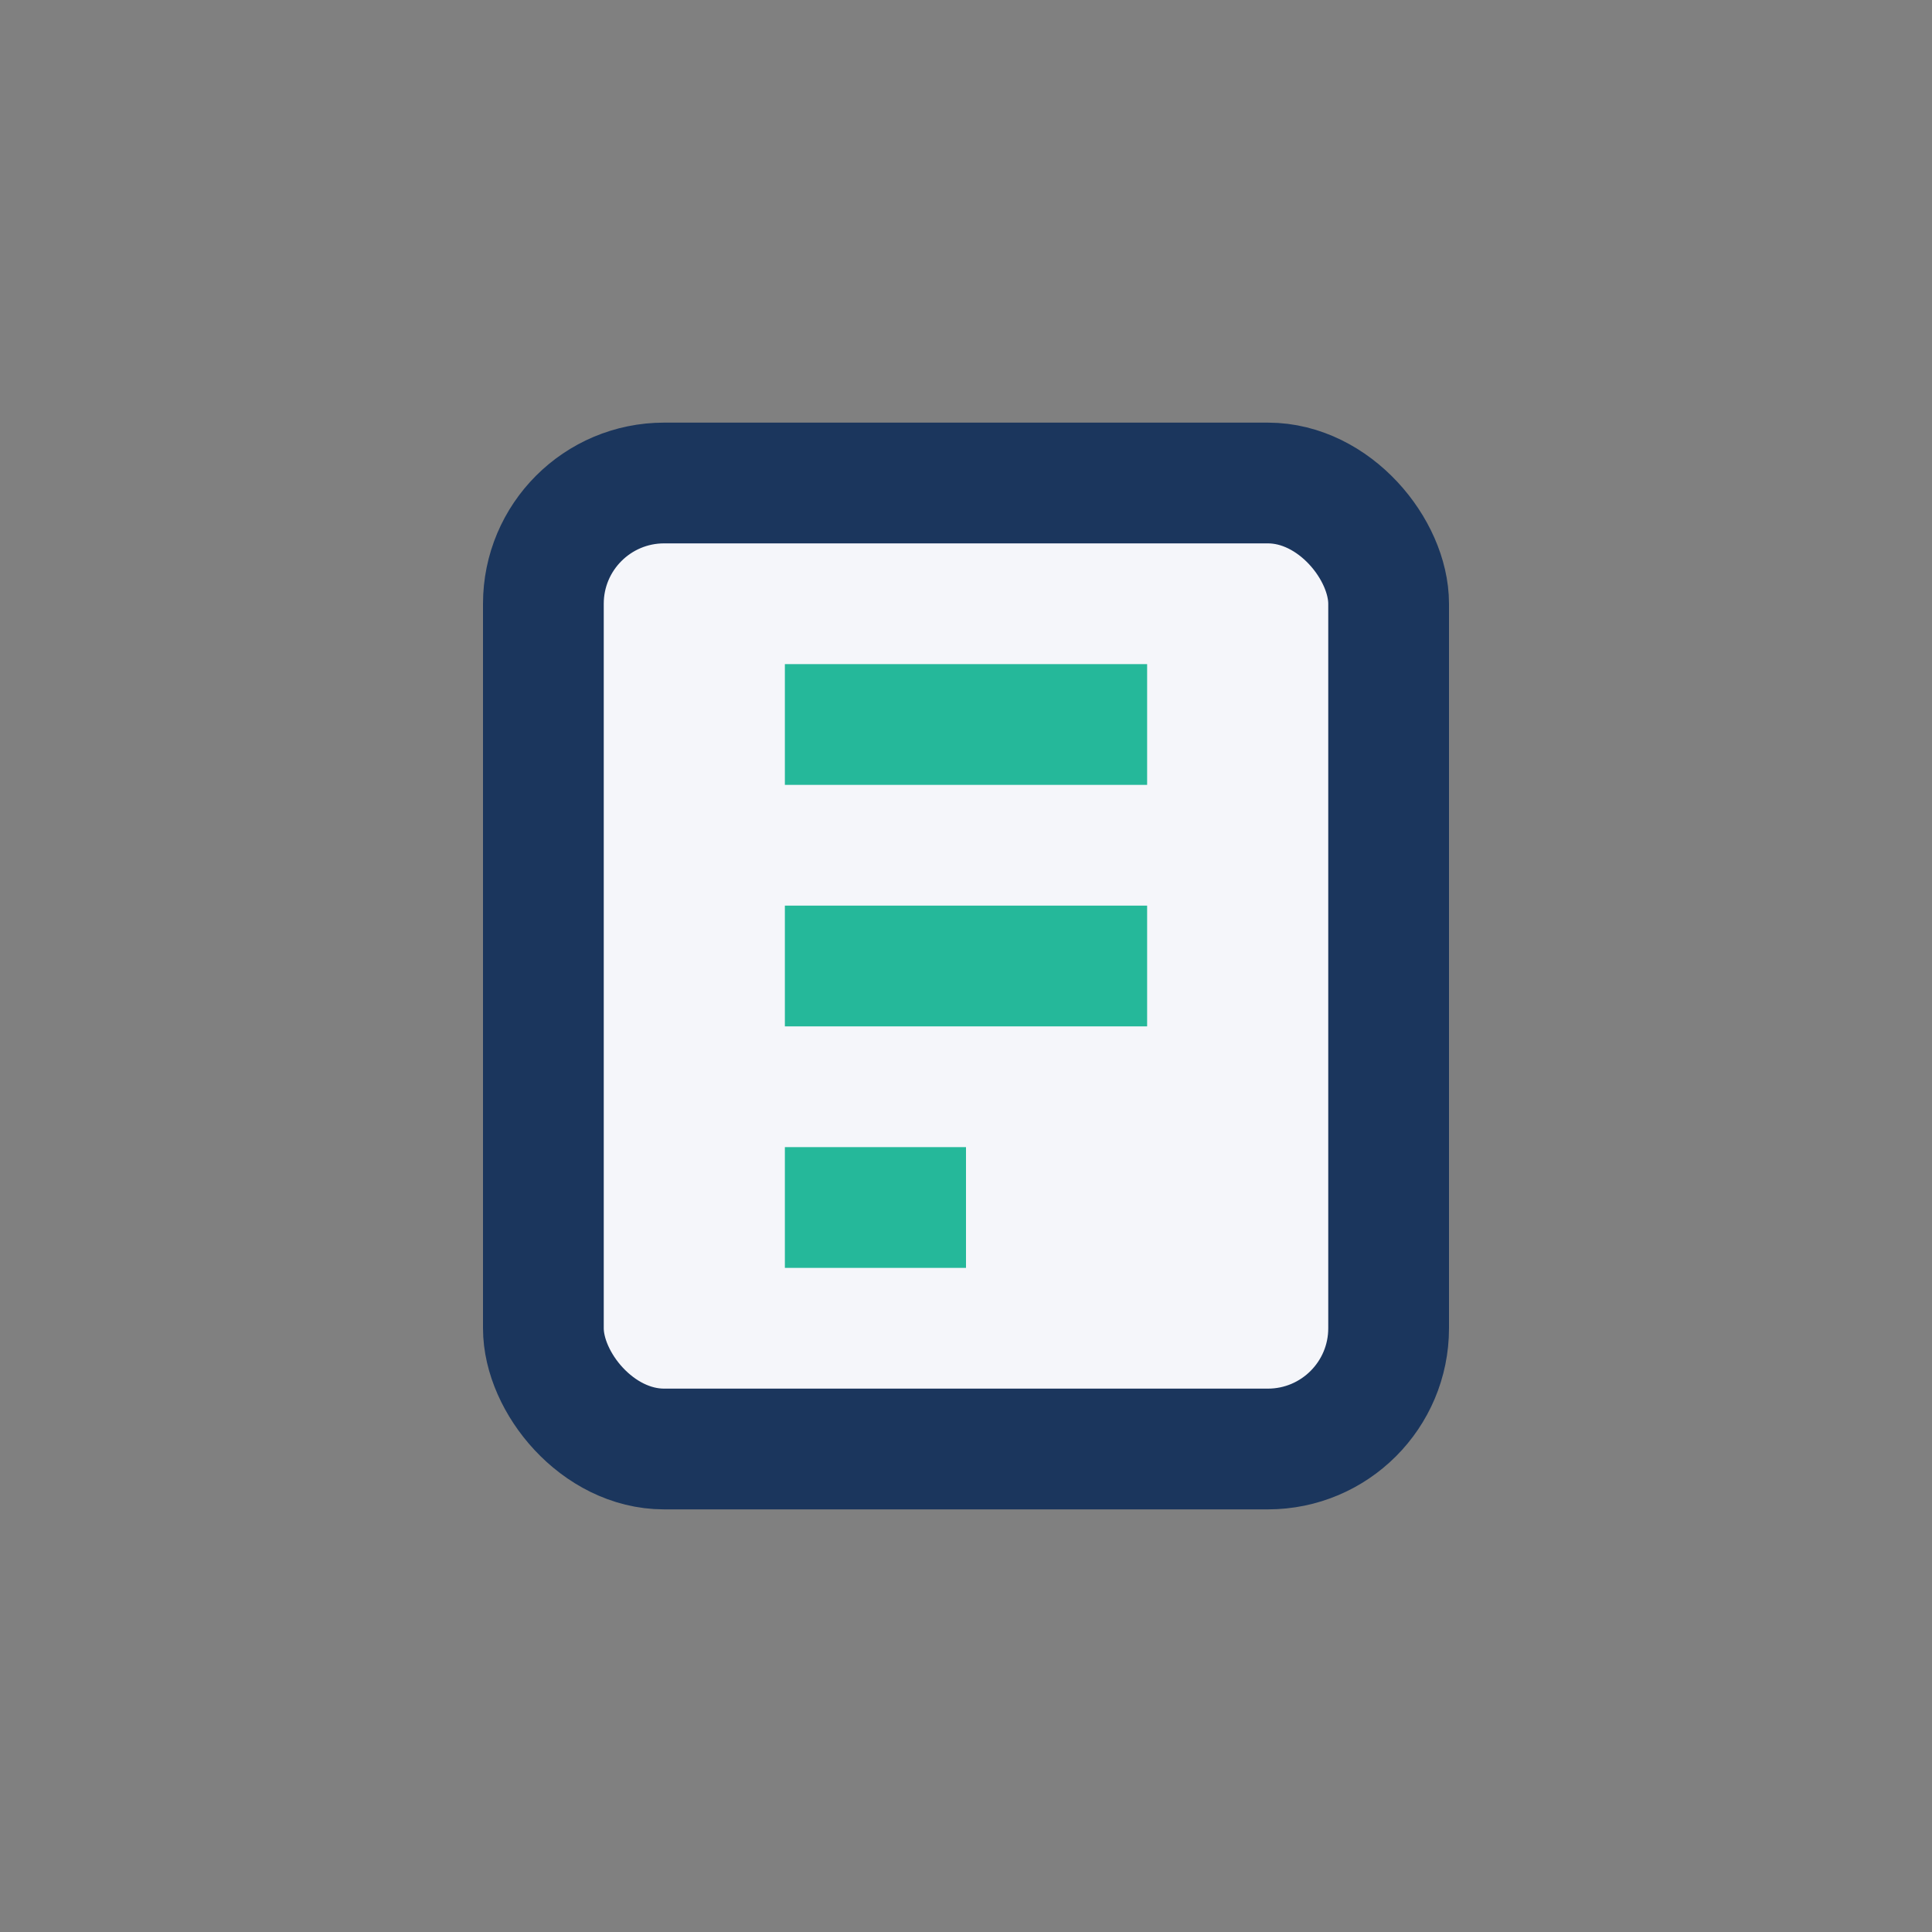
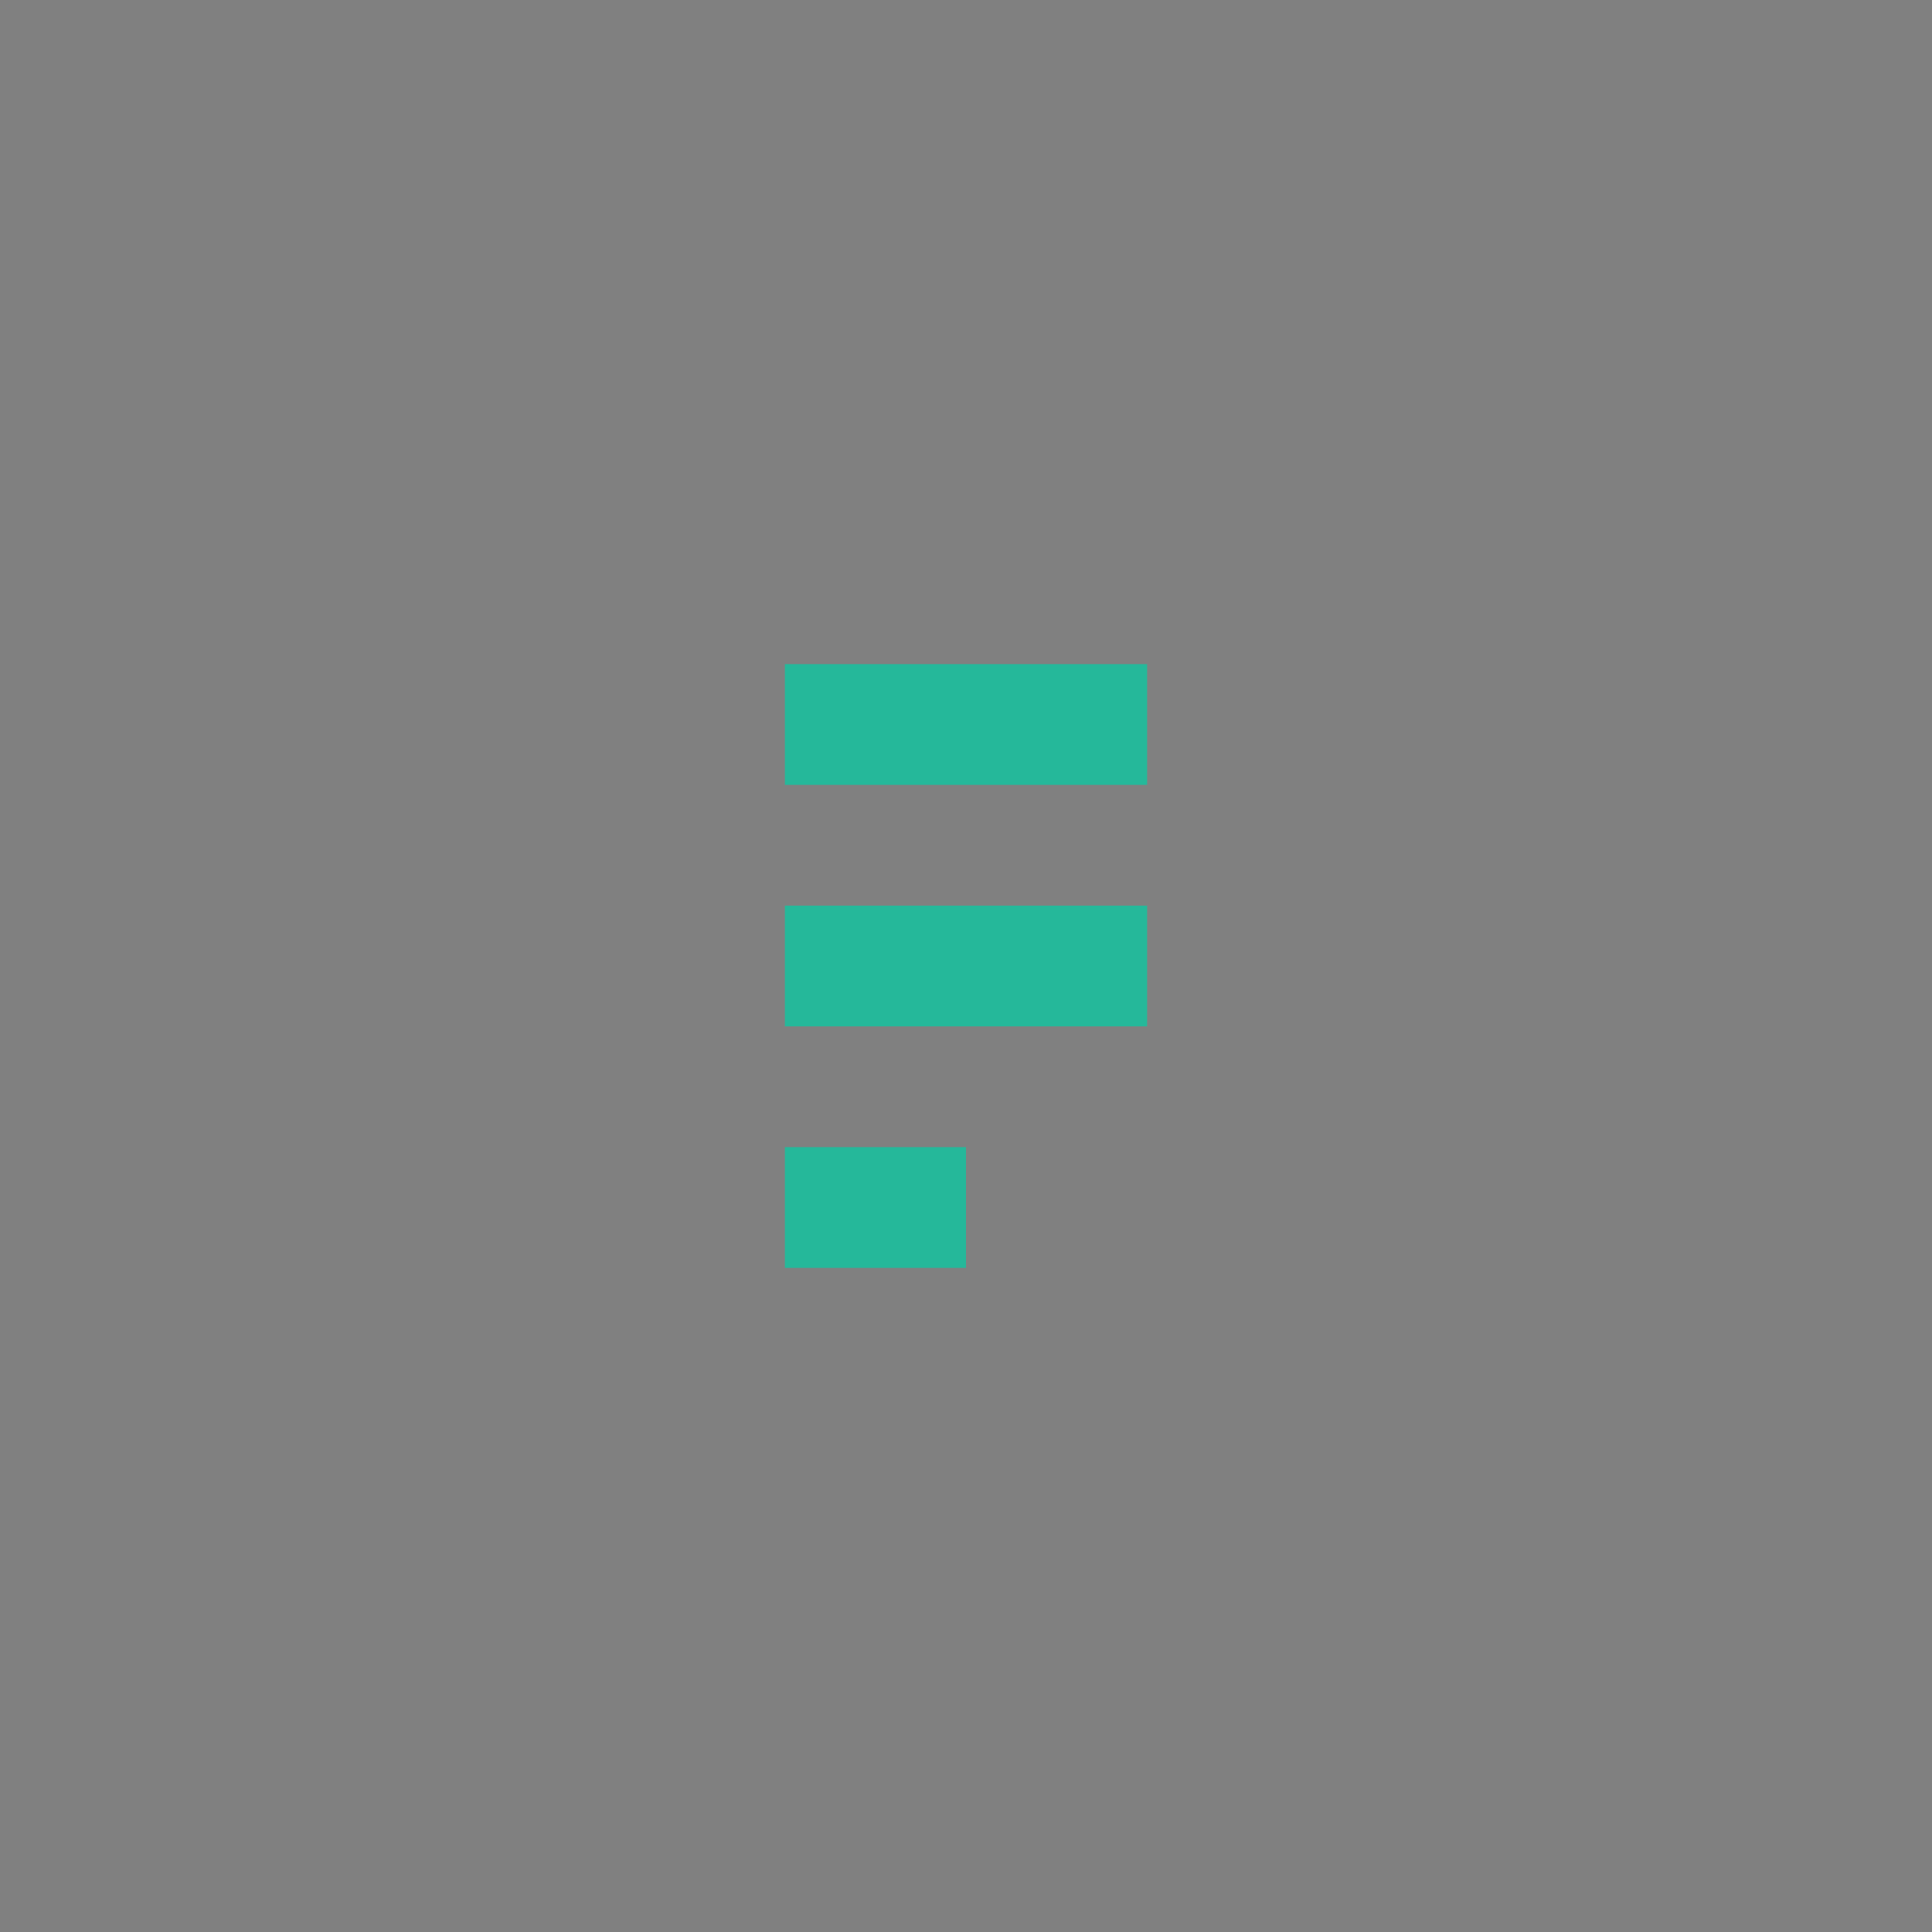
<svg xmlns="http://www.w3.org/2000/svg" width="32" height="32" viewBox="0 0 32 32">
  <rect x="0" y="0" width="32" height="32" fill="#808080" stroke="none" />
-   <rect x="9" y="8" width="14" height="16" rx="2" fill="#F5F6FA" stroke="#1B365D" stroke-width="2" />
  <path d="M13 12h6M13 16h6M13 20h3" stroke="#25B89A" stroke-width="2" />
</svg>